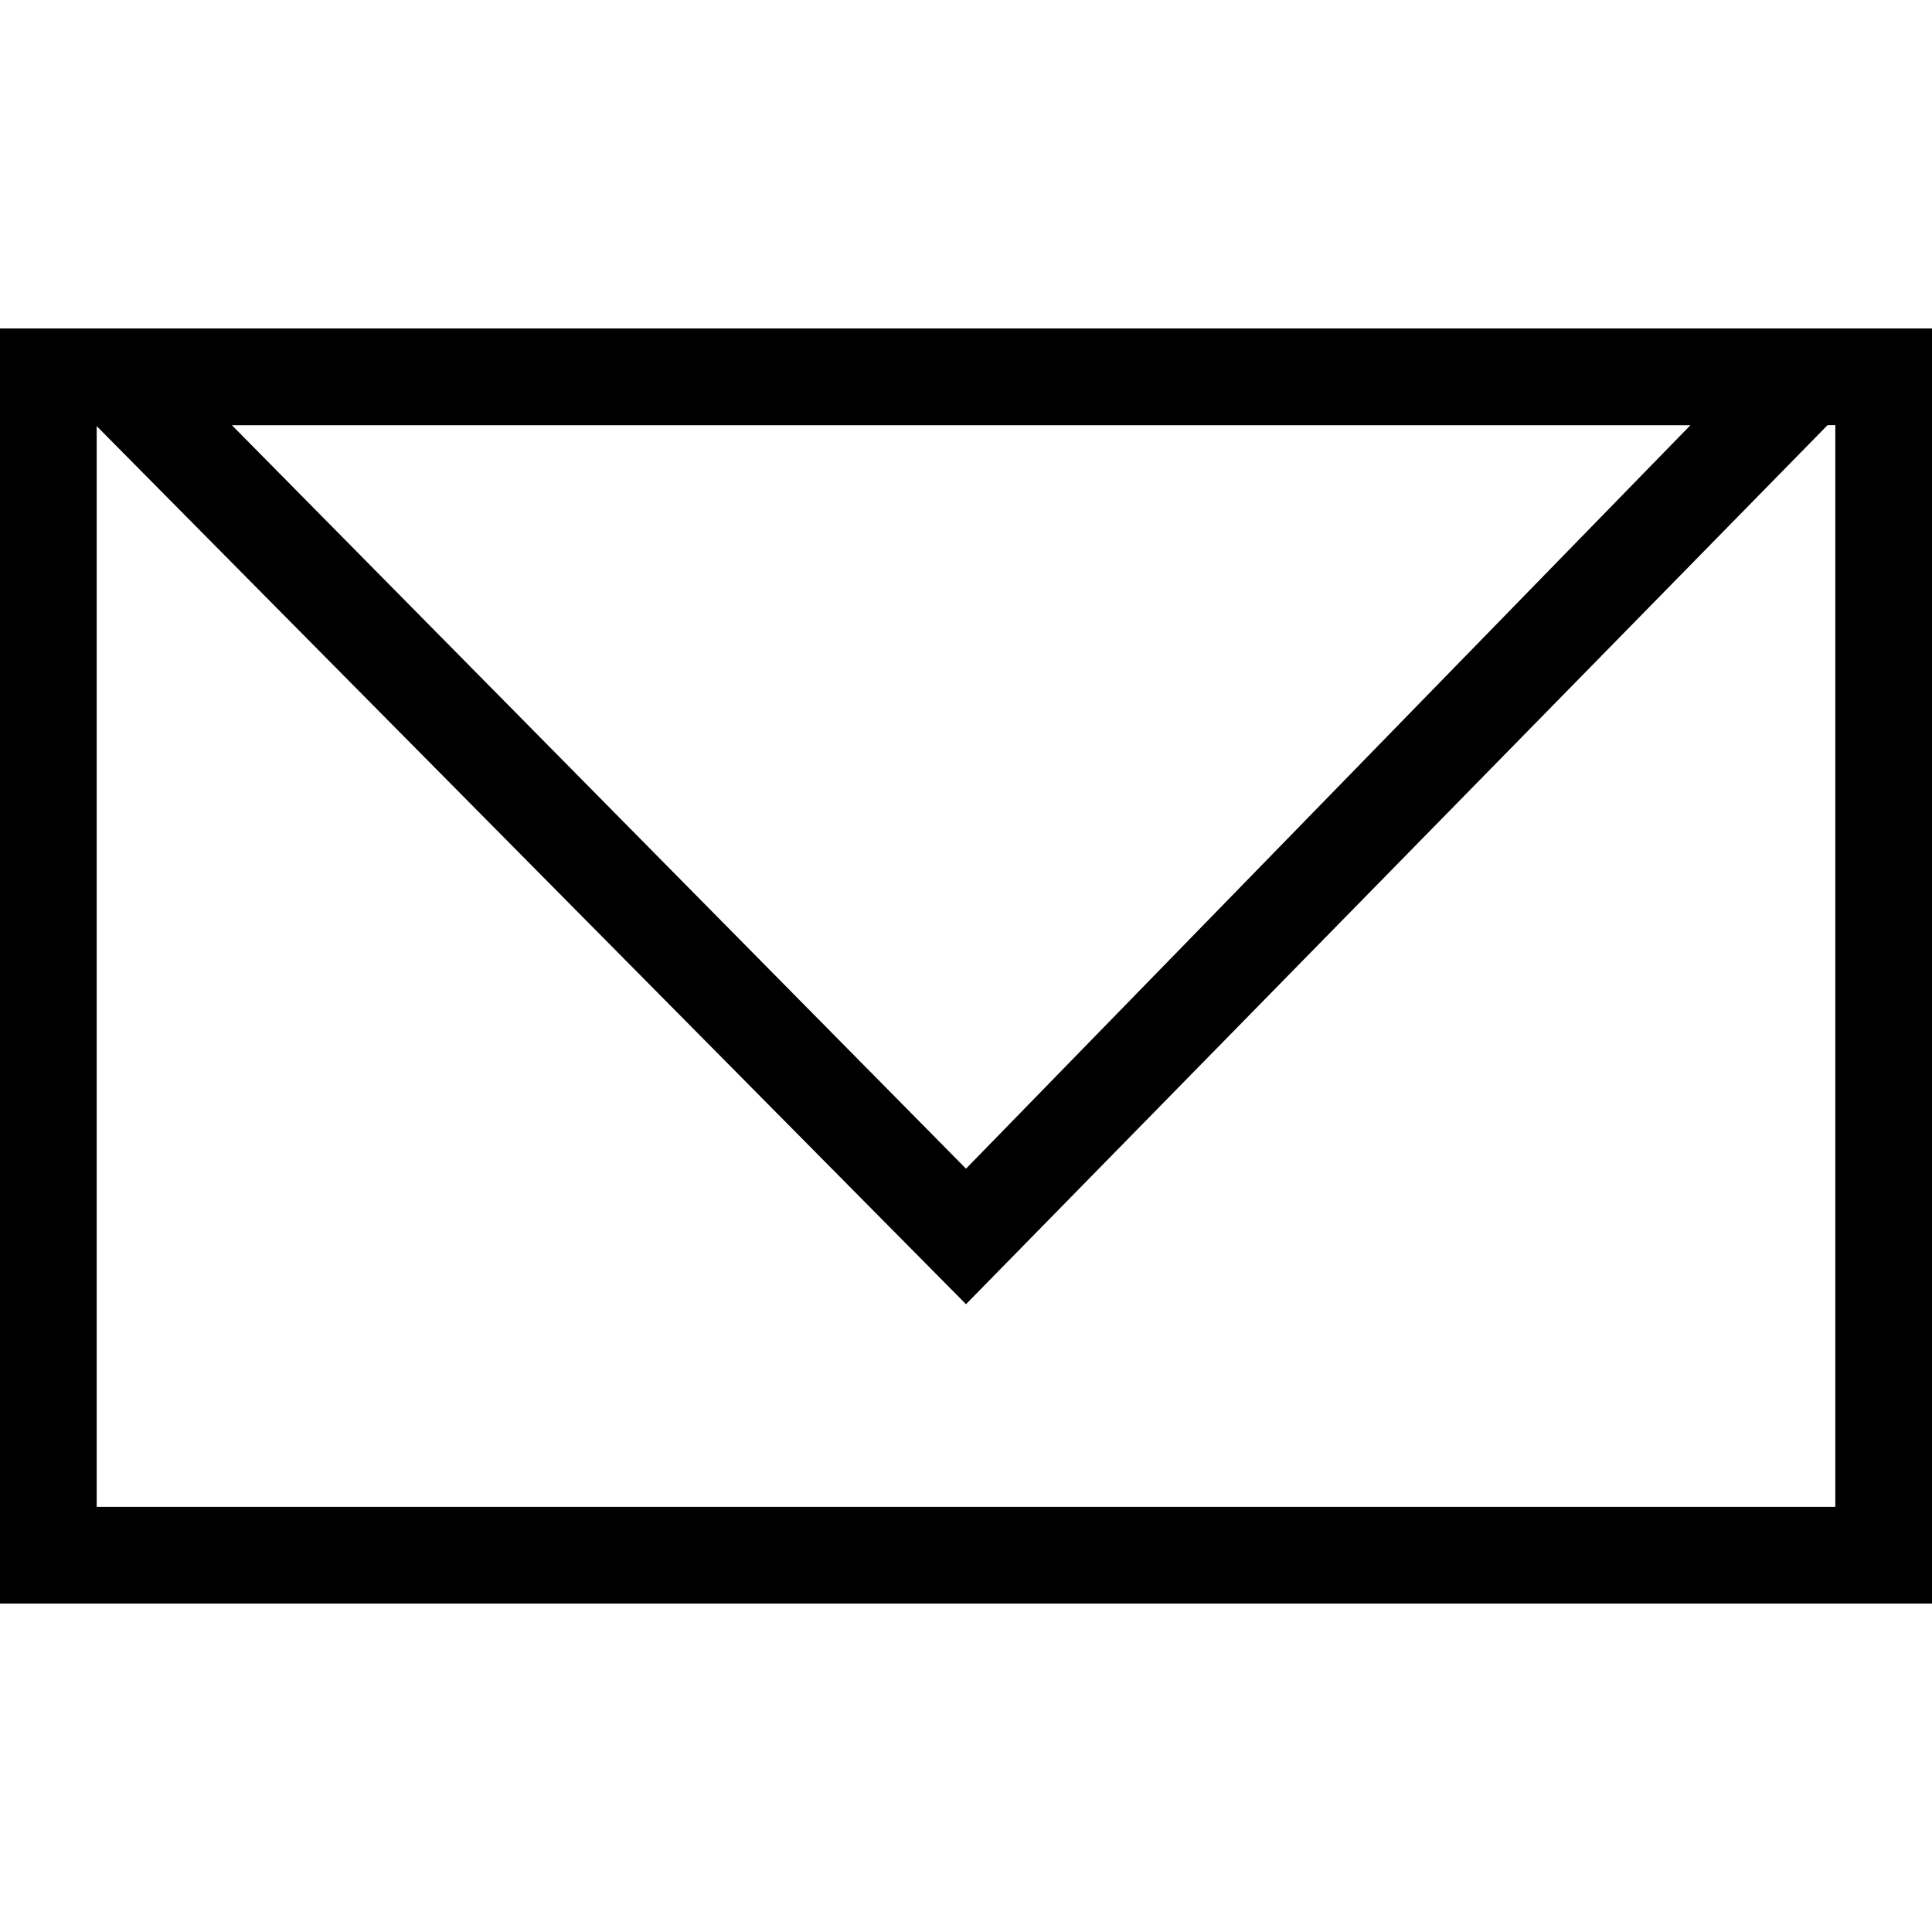
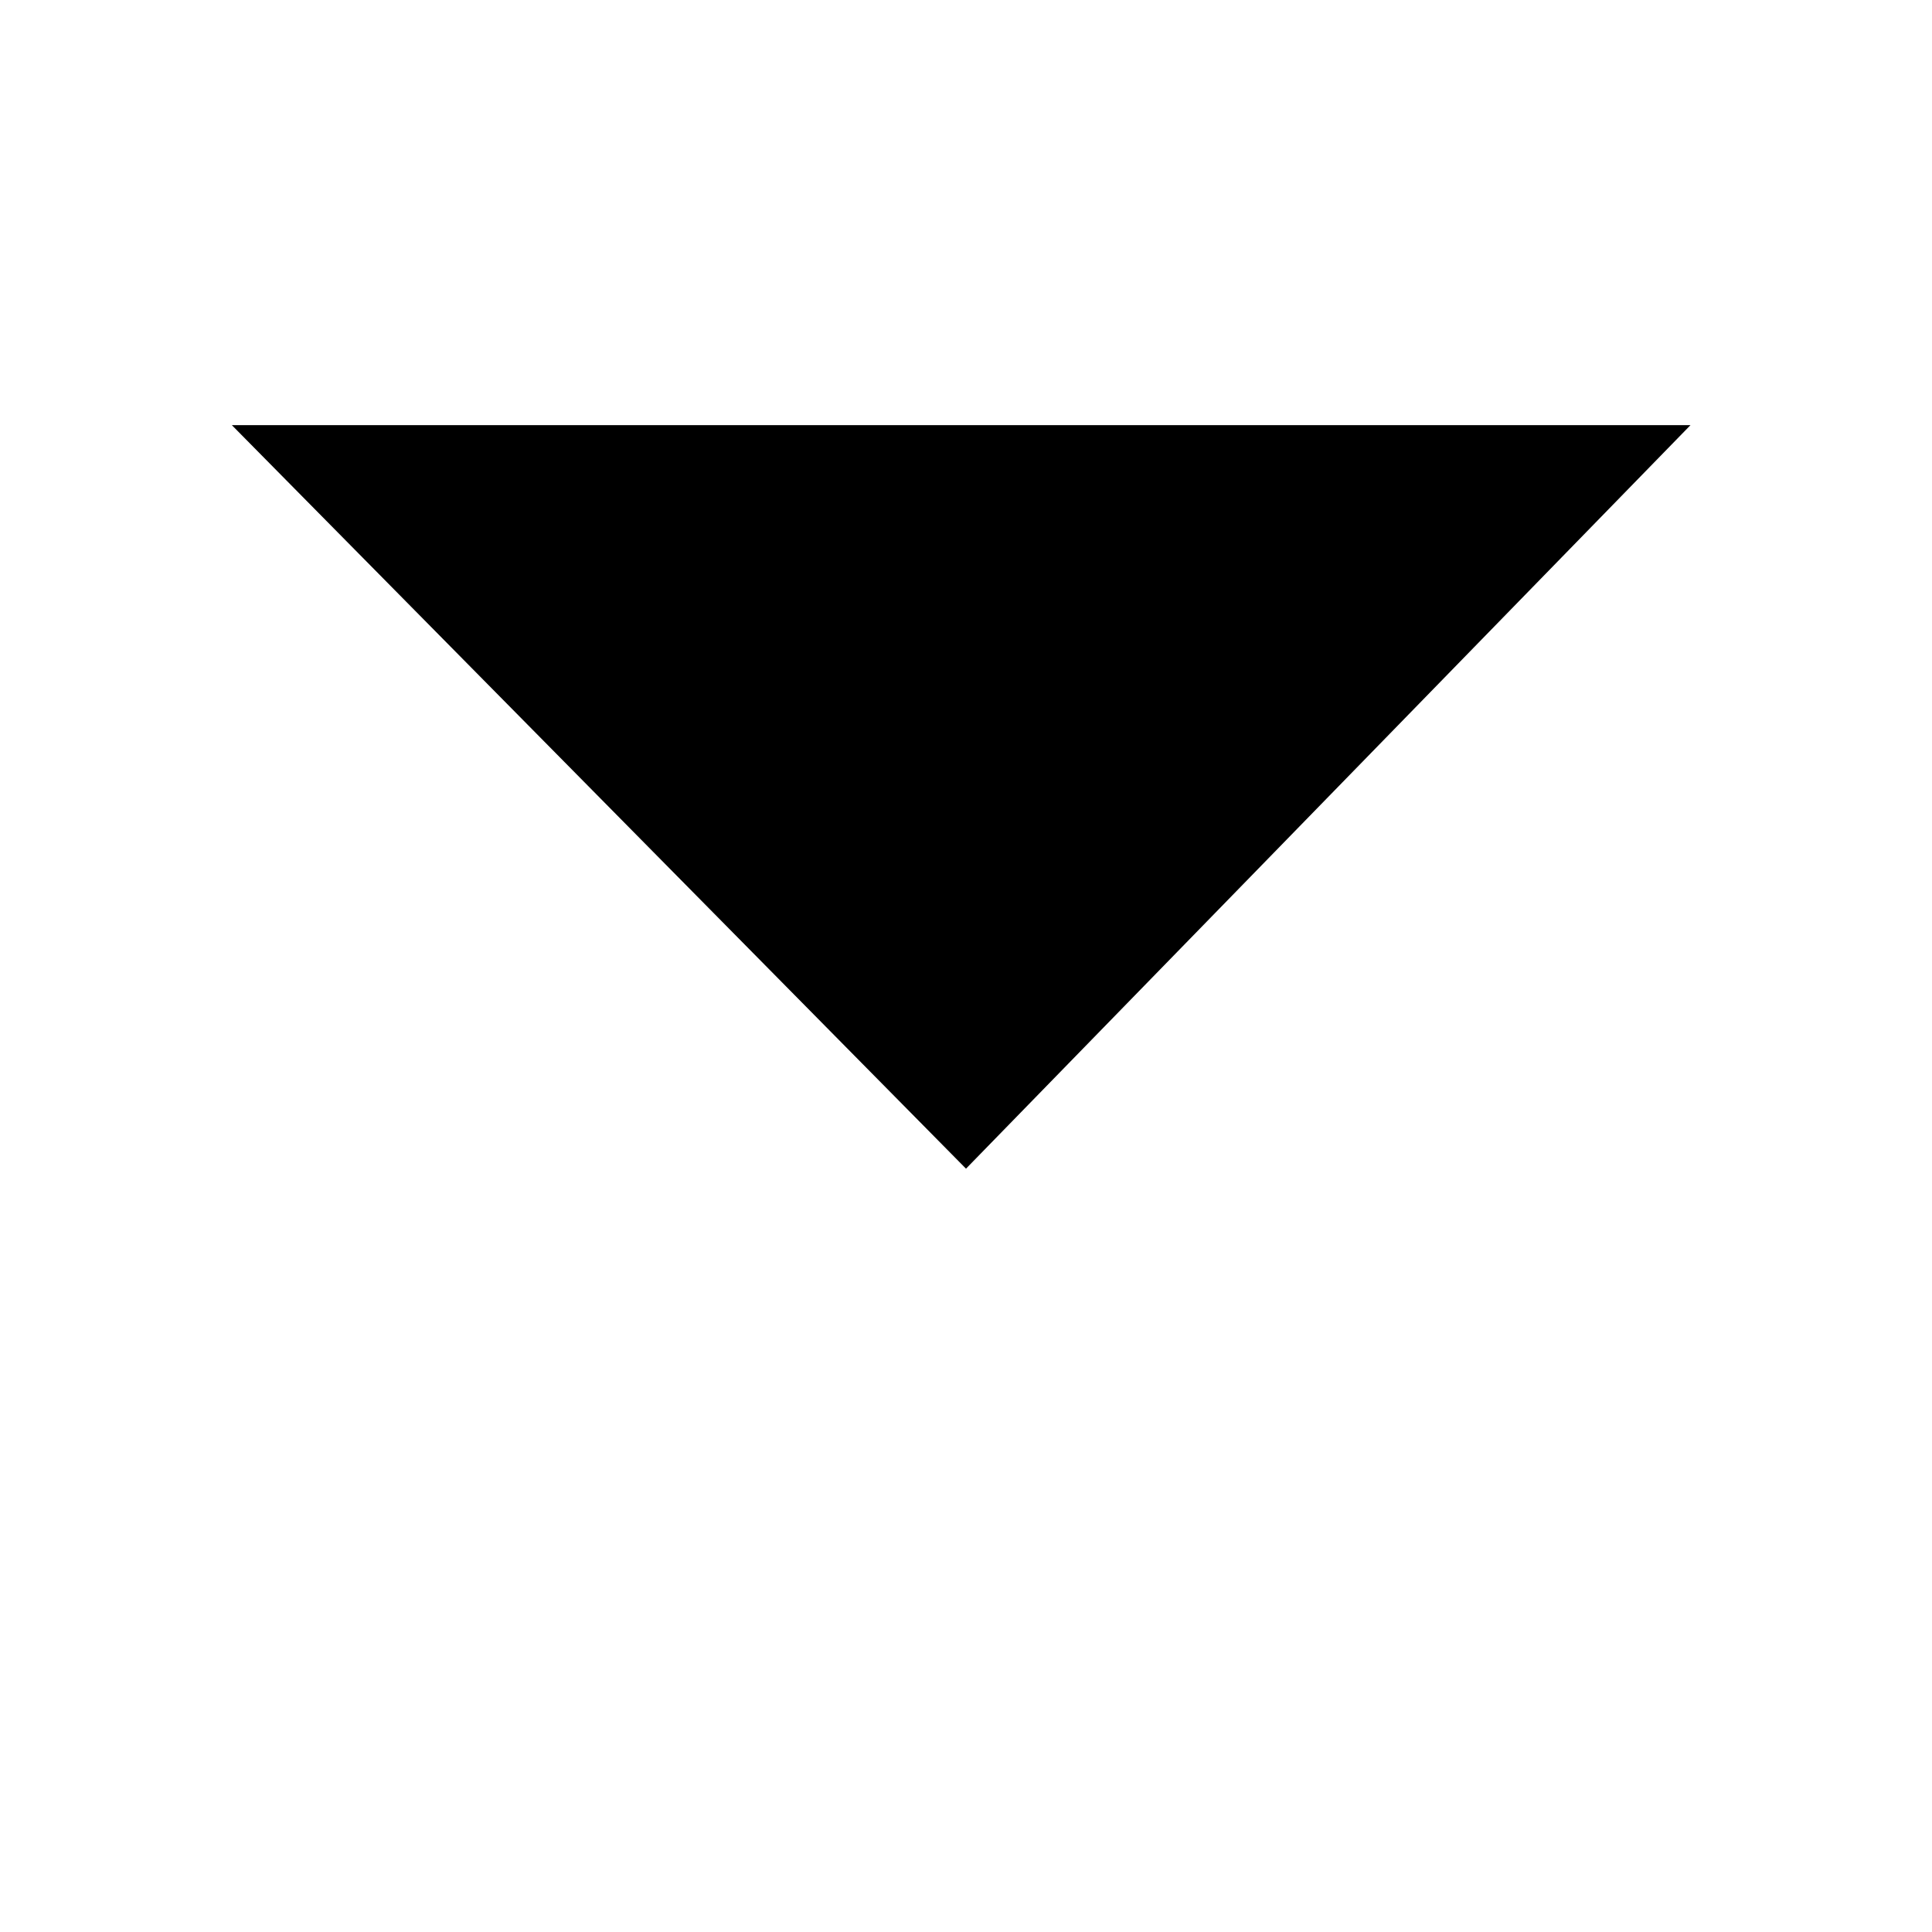
<svg xmlns="http://www.w3.org/2000/svg" width="21px" height="21px" viewBox="0 0 21 21" version="1.1">
  <g id="surface1">
-     <path style=" stroke:none;fill-rule:nonzero;fill:rgb(0%,0%,0%);fill-opacity:1;" d="M 21 17.43 L 0 17.43 L 0 3.57 L 21 3.57 Z M 1.051 16.379 L 19.949 16.379 L 19.949 4.621 L 1.051 4.621 Z M 1.051 16.379 " />
-     <path style=" stroke:none;fill-rule:nonzero;fill:rgb(0%,0%,0%);fill-opacity:1;" d="M 10.5 14.176 L 0 3.57 L 20.895 3.57 Z M 2.52 4.621 L 10.5 12.703 L 18.375 4.621 Z M 2.52 4.621 " />
+     <path style=" stroke:none;fill-rule:nonzero;fill:rgb(0%,0%,0%);fill-opacity:1;" d="M 10.5 14.176 L 0 3.57 Z M 2.52 4.621 L 10.5 12.703 L 18.375 4.621 Z M 2.52 4.621 " />
  </g>
</svg>